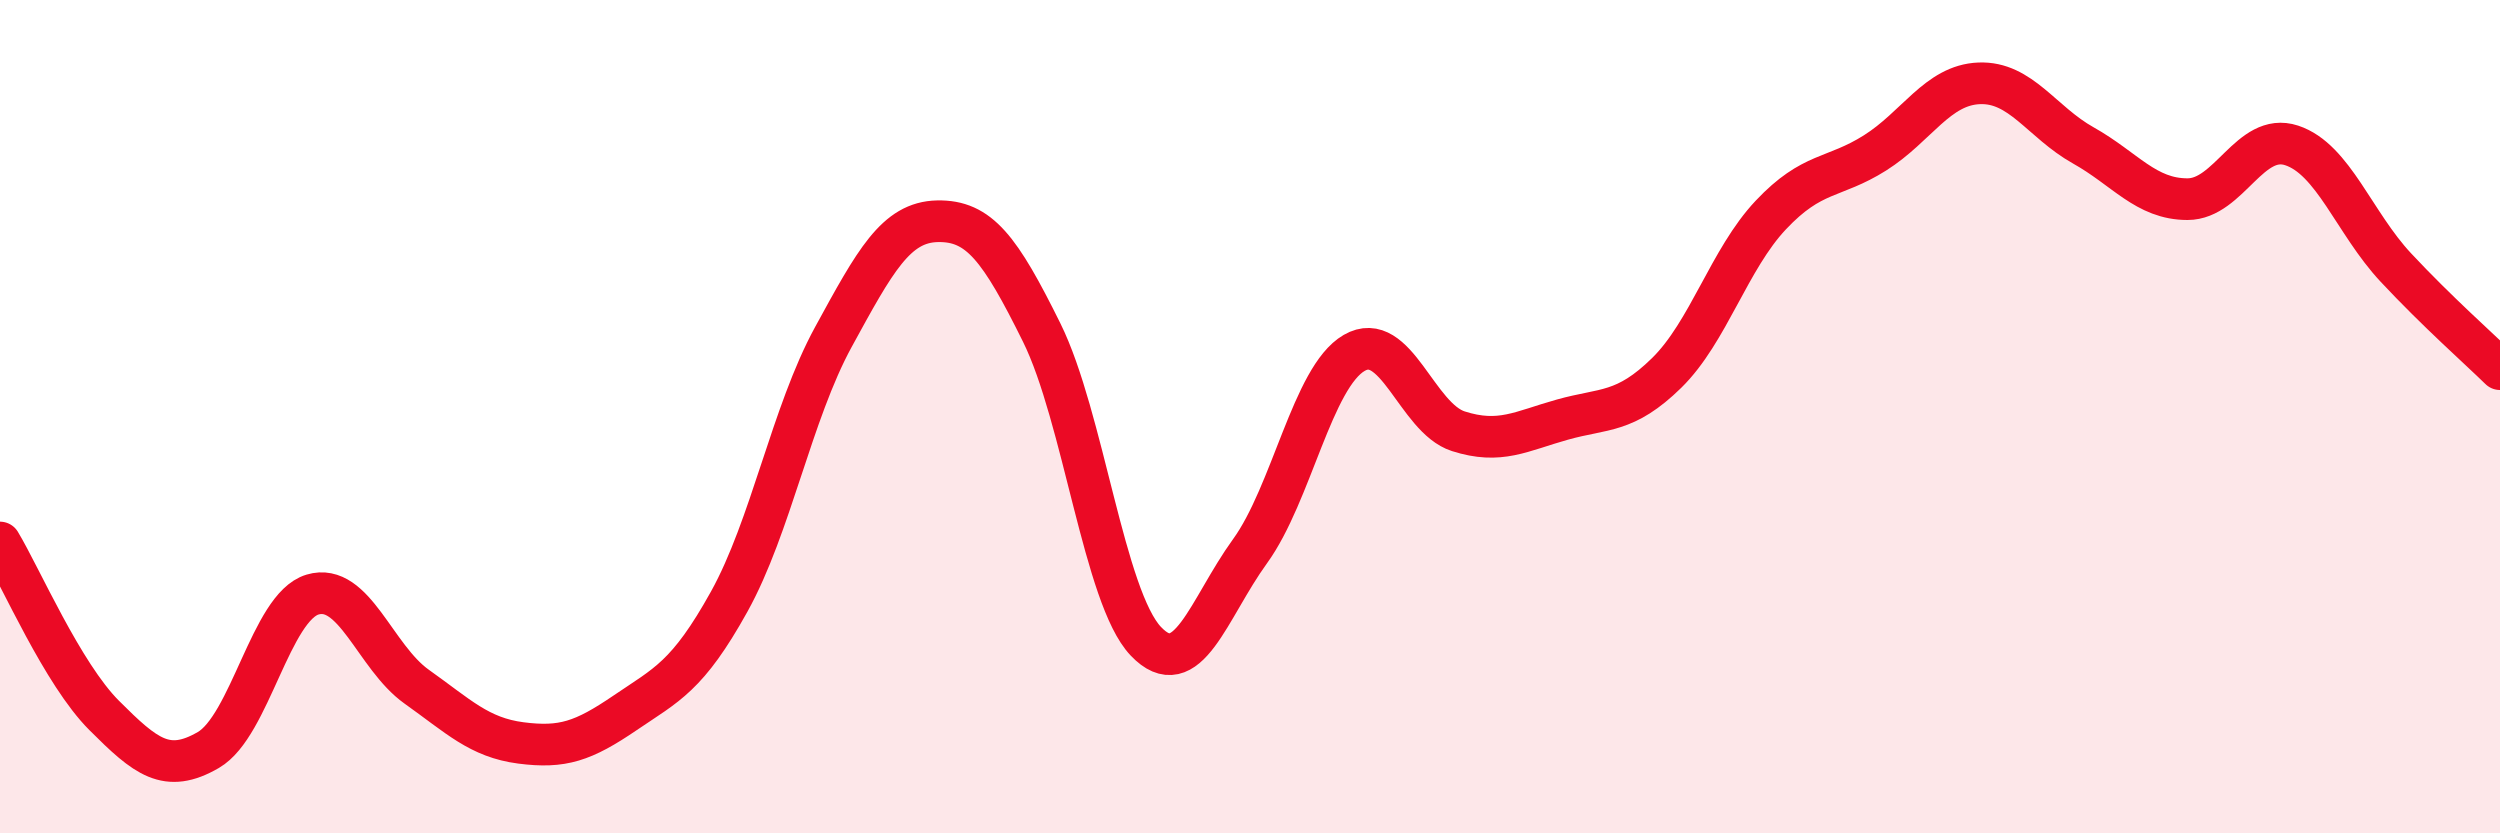
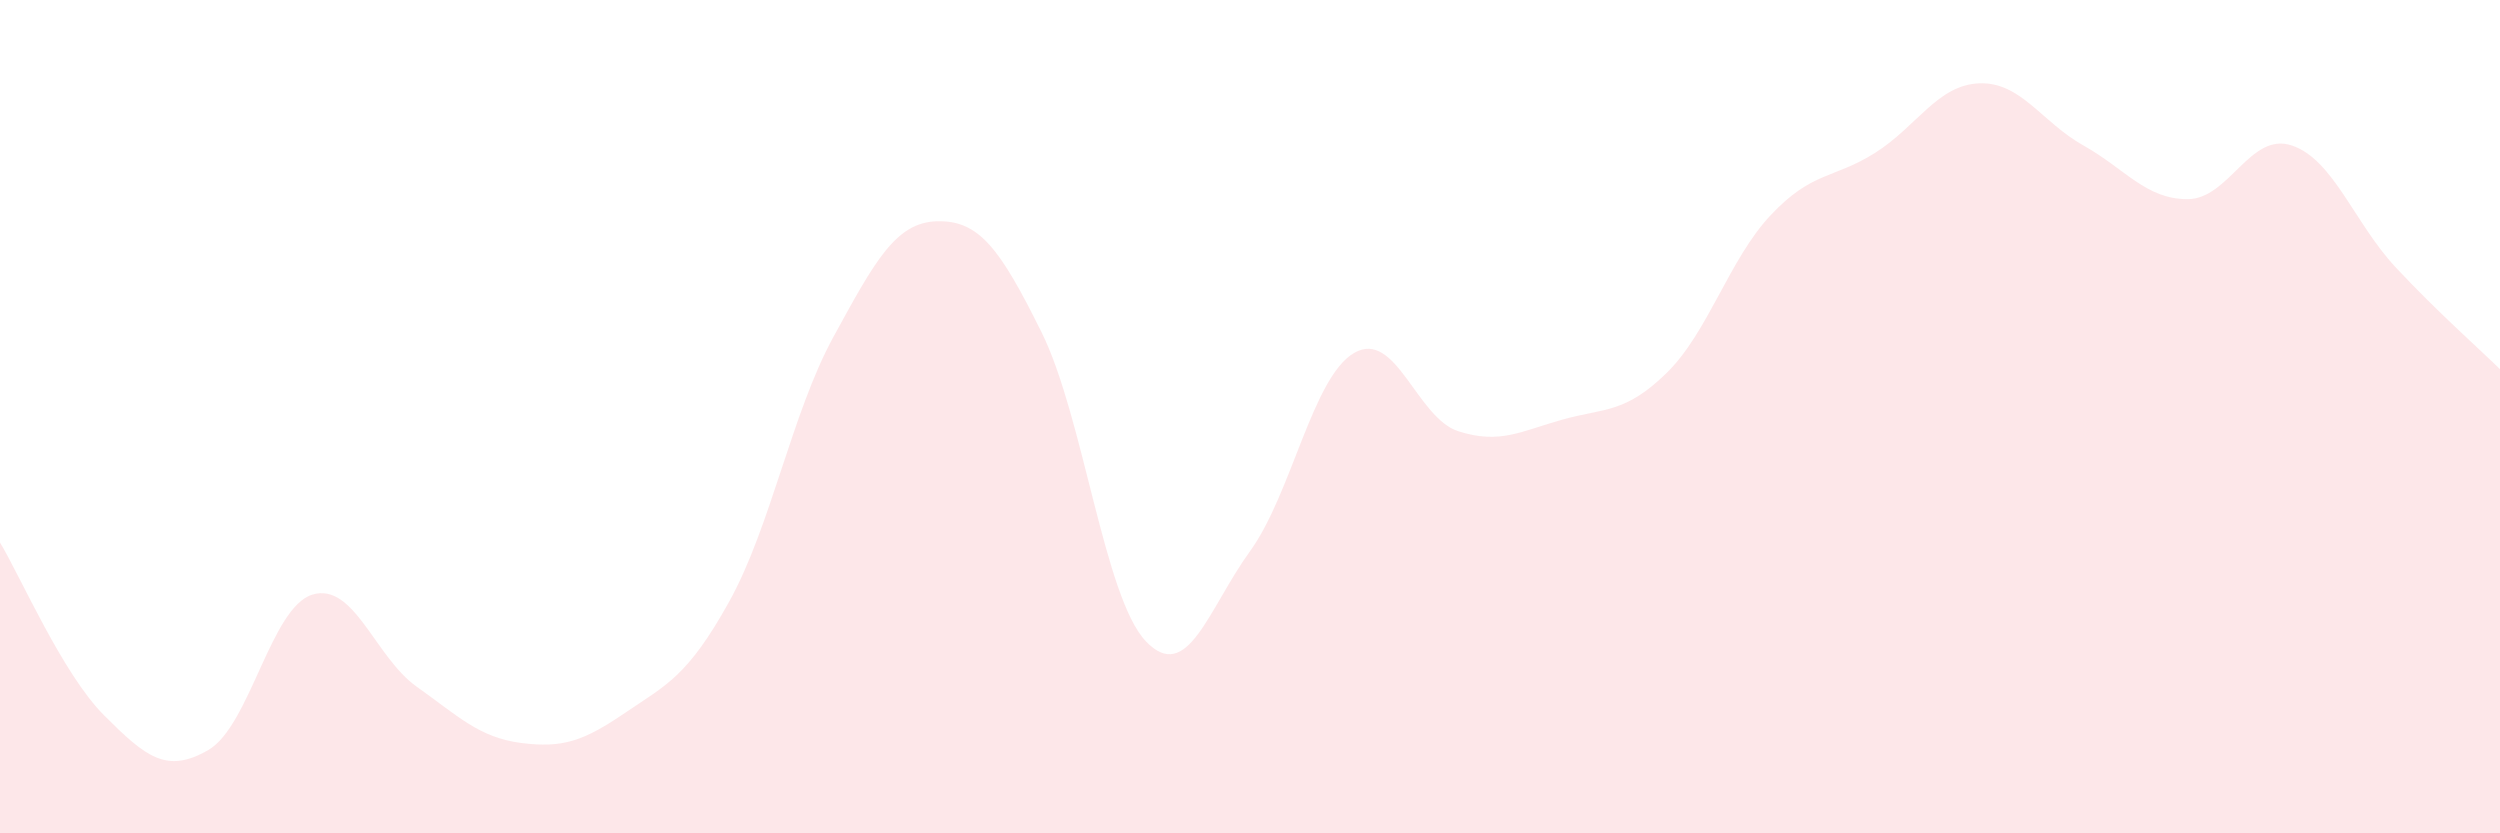
<svg xmlns="http://www.w3.org/2000/svg" width="60" height="20" viewBox="0 0 60 20">
  <path d="M 0,13.02 C 0.5,13.85 1.5,16.17 2.5,17.17 C 3.5,18.17 4,18.58 5,18 C 6,17.42 6.5,14.57 7.5,14.27 C 8.5,13.97 9,15.77 10,16.48 C 11,17.19 11.5,17.7 12.5,17.83 C 13.5,17.96 14,17.79 15,17.11 C 16,16.43 16.5,16.24 17.5,14.44 C 18.5,12.64 19,9.92 20,8.09 C 21,6.26 21.5,5.33 22.5,5.31 C 23.5,5.29 24,5.96 25,7.98 C 26,10 26.5,14.34 27.5,15.39 C 28.5,16.44 29,14.61 30,13.23 C 31,11.85 31.5,9.05 32.5,8.47 C 33.5,7.89 34,10.03 35,10.35 C 36,10.67 36.5,10.35 37.5,10.07 C 38.5,9.79 39,9.93 40,8.95 C 41,7.97 41.5,6.22 42.5,5.16 C 43.5,4.1 44,4.3 45,3.67 C 46,3.04 46.5,2.04 47.5,2 C 48.5,1.96 49,2.93 50,3.49 C 51,4.05 51.5,4.78 52.5,4.78 C 53.5,4.78 54,3.16 55,3.49 C 56,3.82 56.5,5.35 57.5,6.42 C 58.5,7.49 59.5,8.37 60,8.86L60 20L0 20Z" fill="#EB0A25" opacity="0.1" stroke-linecap="round" stroke-linejoin="round" />
-   <path d="M 0,13.02 C 0.5,13.85 1.5,16.17 2.5,17.17 C 3.5,18.17 4,18.58 5,18 C 6,17.42 6.5,14.57 7.5,14.27 C 8.5,13.97 9,15.77 10,16.48 C 11,17.19 11.5,17.7 12.5,17.83 C 13.5,17.96 14,17.79 15,17.11 C 16,16.43 16.5,16.24 17.5,14.44 C 18.5,12.64 19,9.92 20,8.09 C 21,6.26 21.5,5.33 22.5,5.31 C 23.5,5.29 24,5.96 25,7.98 C 26,10 26.5,14.34 27.5,15.39 C 28.5,16.44 29,14.61 30,13.23 C 31,11.85 31.5,9.05 32.5,8.47 C 33.5,7.89 34,10.03 35,10.35 C 36,10.67 36.5,10.35 37.5,10.07 C 38.5,9.79 39,9.93 40,8.95 C 41,7.97 41.5,6.22 42.5,5.16 C 43.5,4.1 44,4.3 45,3.67 C 46,3.04 46.5,2.04 47.5,2 C 48.5,1.96 49,2.93 50,3.49 C 51,4.05 51.5,4.78 52.5,4.78 C 53.5,4.78 54,3.16 55,3.49 C 56,3.82 56.5,5.35 57.5,6.42 C 58.5,7.49 59.5,8.37 60,8.86" stroke="#EB0A25" stroke-width="1" fill="none" stroke-linecap="round" stroke-linejoin="round" />
</svg>